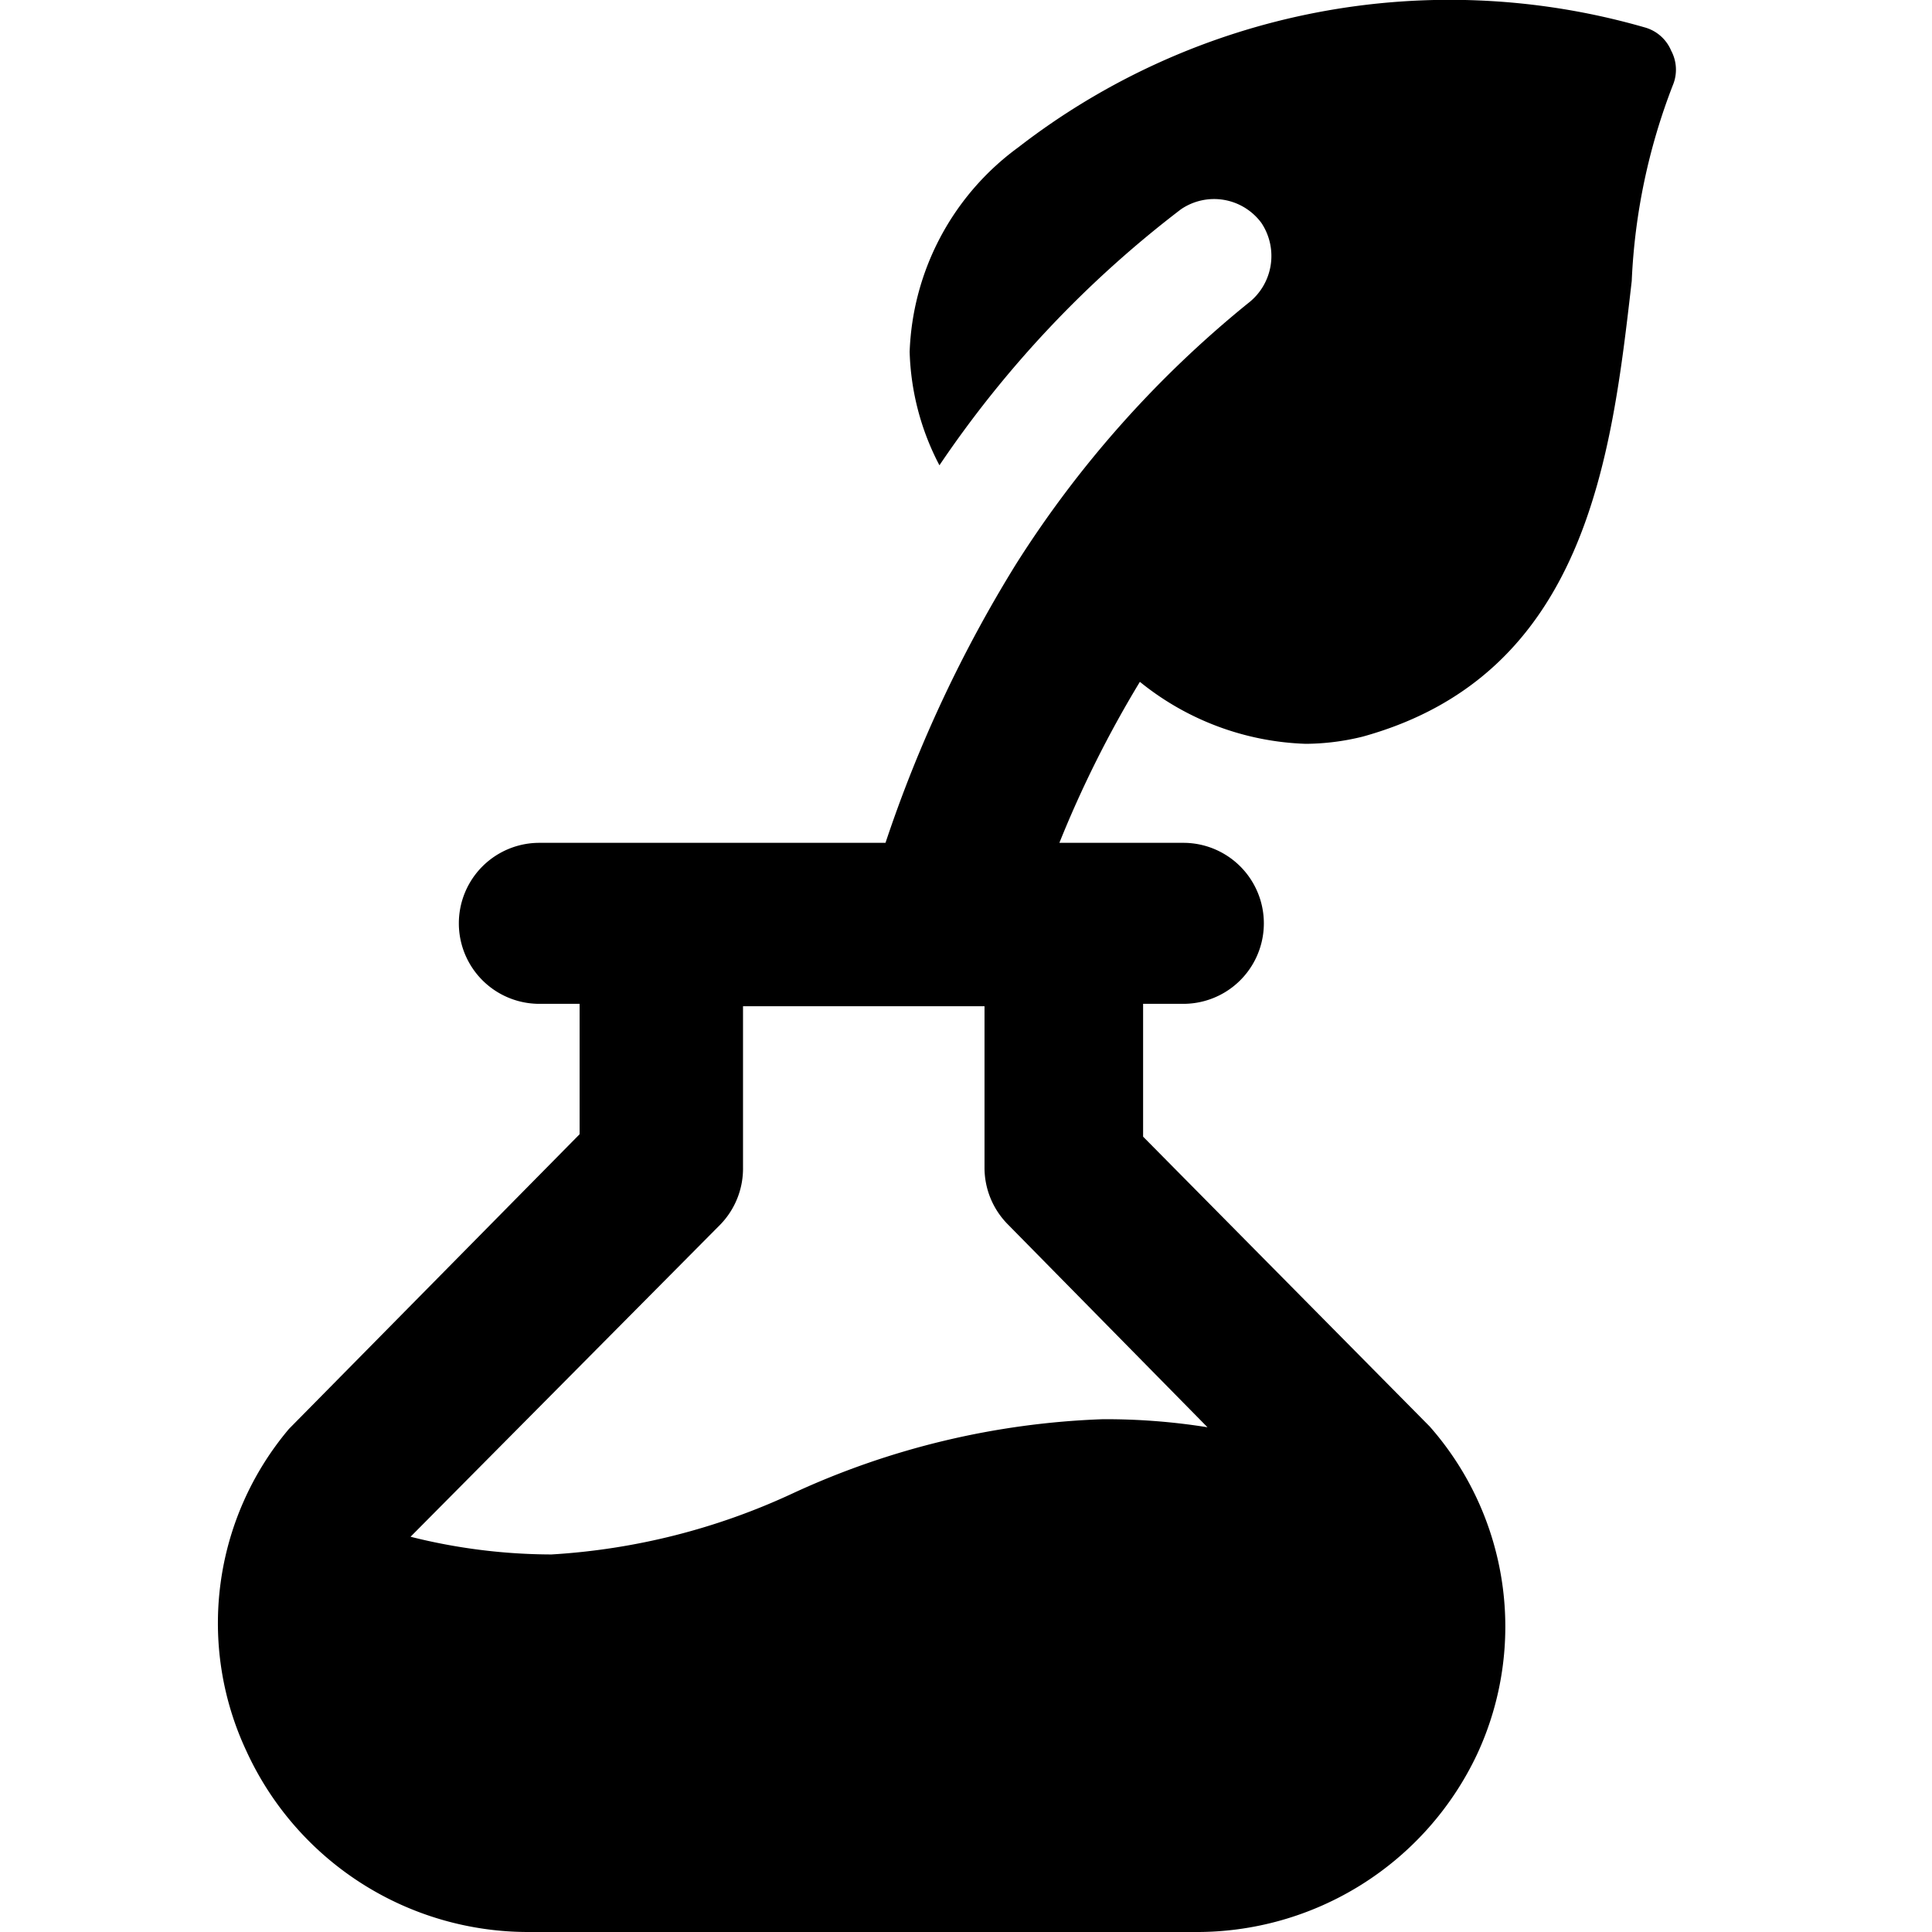
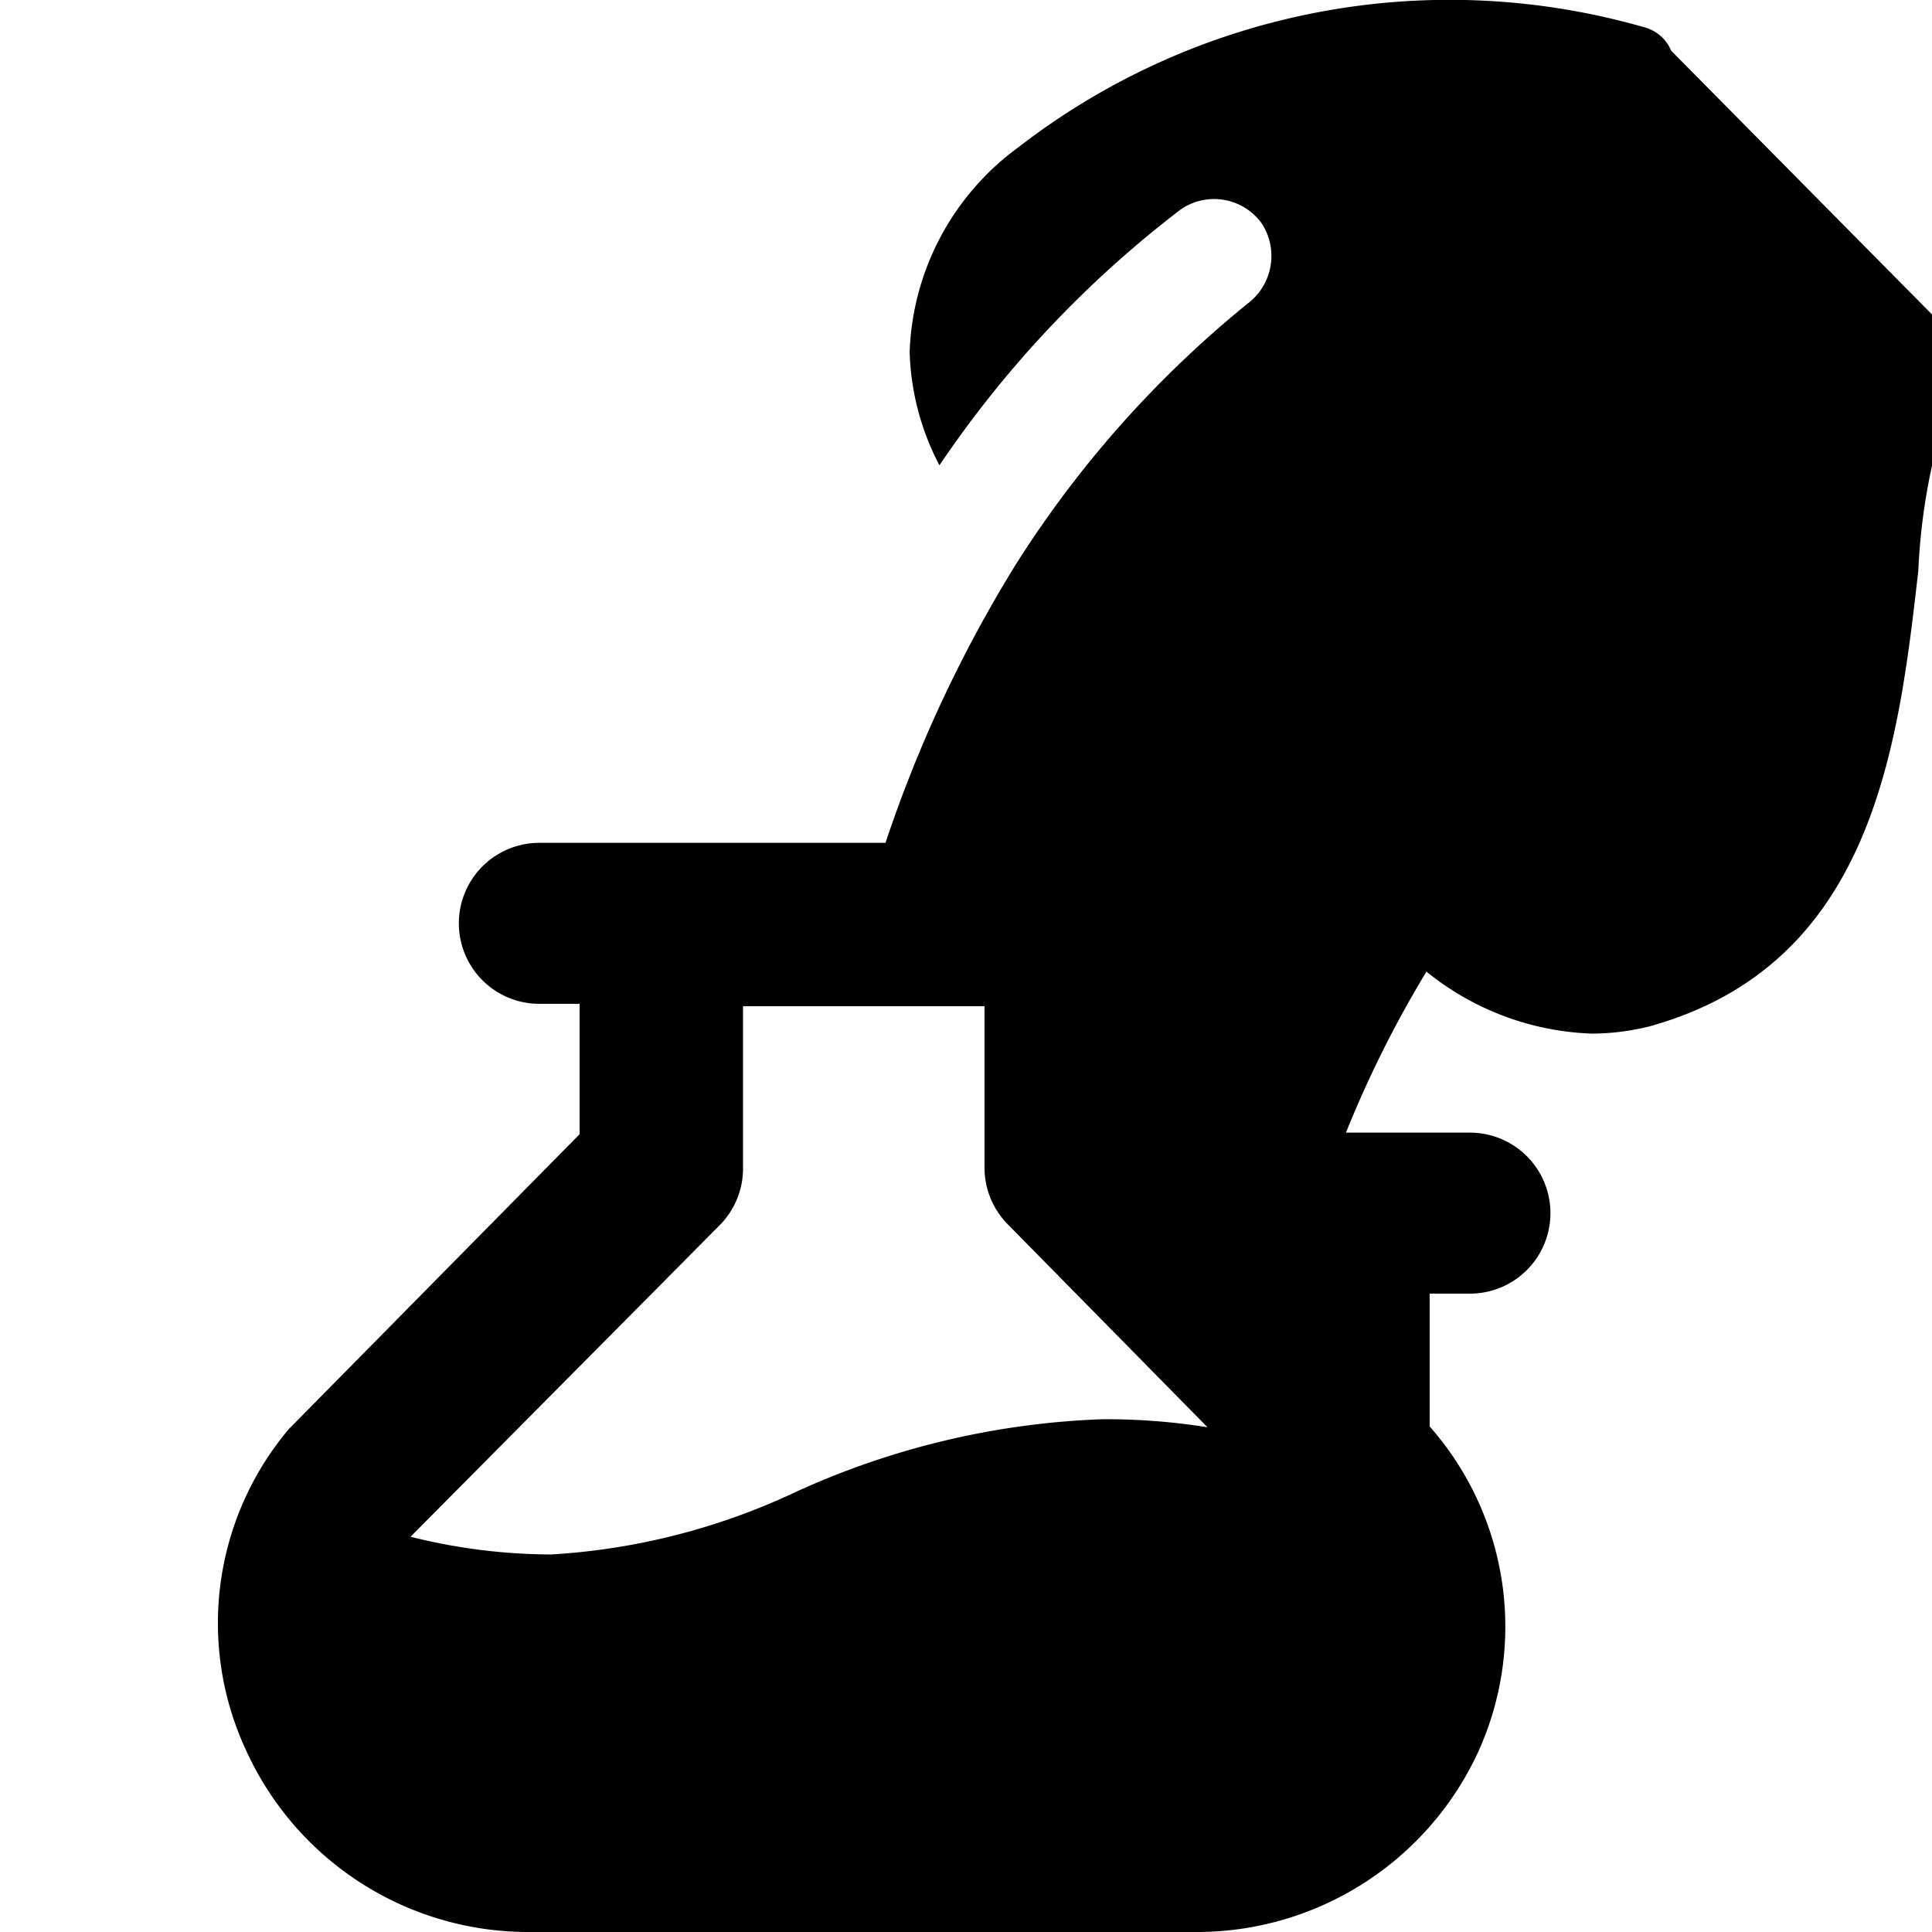
<svg xmlns="http://www.w3.org/2000/svg" viewBox="0 0 24 24">
-   <path d="M20.76 0.63a0.5 0.5 0 0 0 -0.33 -0.29 8.75 8.75 0 0 0 -7.78 1.49 3.29 3.29 0 0 0 -1.35 2.54 3.22 3.22 0 0 0 0.37 1.41 13.49 13.49 0 0 1 3 -3.18 0.73 0.73 0 0 1 1 0.17 0.74 0.74 0 0 1 -0.17 1 13.37 13.37 0 0 0 -2.88 3.24A16.47 16.47 0 0 0 11 10.47H6.7a1 1 0 0 0 0 2h0.5v1.62l-3.61 3.66a3.74 3.74 0 0 0 -0.53 4A3.85 3.85 0 0 0 6.58 24h8.25a3.85 3.85 0 0 0 3.52 -2.21 3.76 3.76 0 0 0 -0.59 -4.07l-3.56 -3.6v-1.65h0.5a1 1 0 0 0 0 -2h-1.54a13.75 13.75 0 0 1 1 -2 3.45 3.45 0 0 0 2.06 0.77 3 3 0 0 0 0.71 -0.09c2.78 -0.77 3.09 -3.48 3.34 -5.66a7.63 7.63 0 0 1 0.51 -2.43 0.5 0.5 0 0 0 -0.02 -0.43ZM15 17.73a8 8 0 0 0 -1.3 -0.1 10 10 0 0 0 -3.85 0.92 8.25 8.25 0 0 1 -3 0.76 7.22 7.22 0 0 1 -1.75 -0.22l3.85 -3.88a1 1 0 0 0 0.28 -0.71v-2h3v2a1 1 0 0 0 0.29 0.71Z" fill="#000000" stroke-width="1" />
+   <path d="M20.76 0.63a0.5 0.5 0 0 0 -0.33 -0.29 8.75 8.75 0 0 0 -7.78 1.49 3.29 3.29 0 0 0 -1.35 2.54 3.22 3.22 0 0 0 0.37 1.41 13.49 13.49 0 0 1 3 -3.18 0.73 0.73 0 0 1 1 0.17 0.74 0.74 0 0 1 -0.17 1 13.37 13.37 0 0 0 -2.88 3.24A16.47 16.47 0 0 0 11 10.47H6.7a1 1 0 0 0 0 2h0.5v1.62l-3.61 3.66a3.74 3.74 0 0 0 -0.53 4A3.85 3.85 0 0 0 6.58 24h8.25a3.85 3.85 0 0 0 3.52 -2.21 3.76 3.76 0 0 0 -0.59 -4.07v-1.65h0.5a1 1 0 0 0 0 -2h-1.54a13.75 13.75 0 0 1 1 -2 3.45 3.45 0 0 0 2.06 0.77 3 3 0 0 0 0.71 -0.09c2.78 -0.77 3.09 -3.48 3.34 -5.66a7.63 7.63 0 0 1 0.51 -2.43 0.5 0.5 0 0 0 -0.02 -0.43ZM15 17.73a8 8 0 0 0 -1.3 -0.1 10 10 0 0 0 -3.85 0.92 8.25 8.25 0 0 1 -3 0.76 7.22 7.22 0 0 1 -1.75 -0.22l3.85 -3.88a1 1 0 0 0 0.28 -0.71v-2h3v2a1 1 0 0 0 0.29 0.71Z" fill="#000000" stroke-width="1" />
</svg>